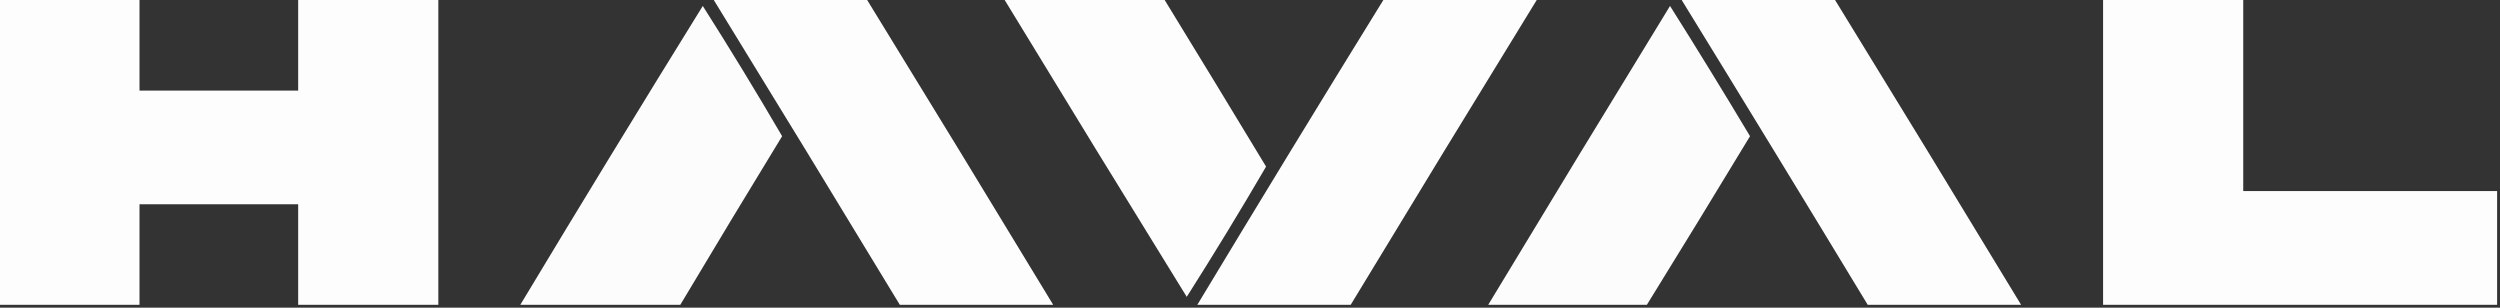
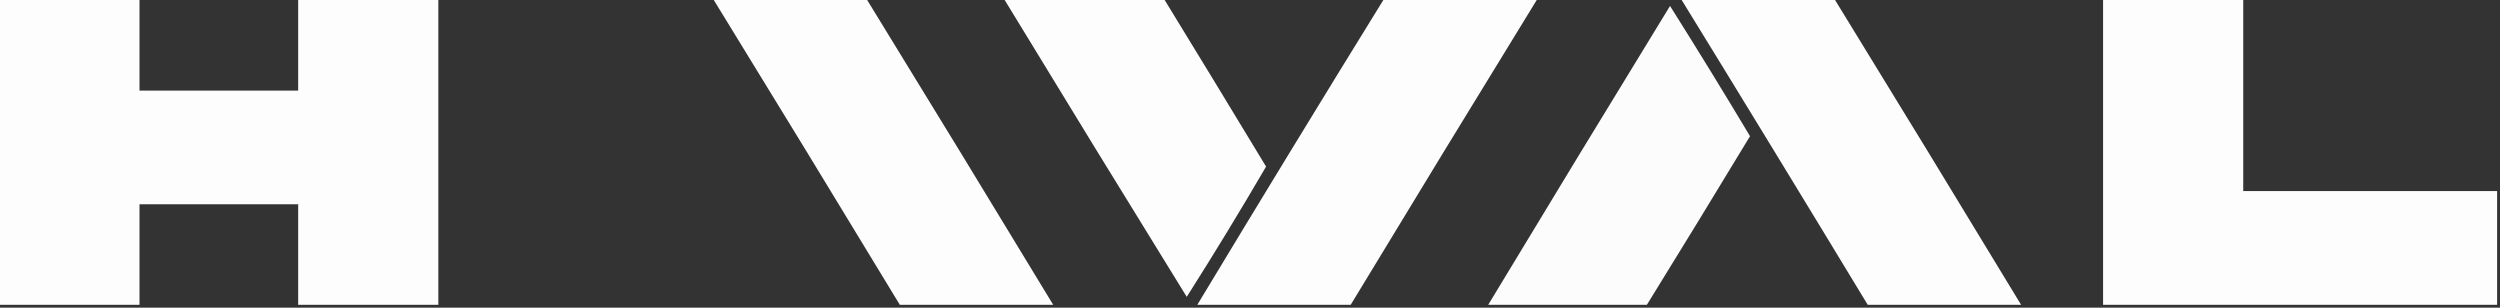
<svg xmlns="http://www.w3.org/2000/svg" width="455" height="56" viewBox="0 0 455 56" fill="none">
  <rect x="0" y="0" width="455" height="56" fill="#333333" stroke="none" />
  <g clip-path="url(#clip0_98_115)">
    <path opacity="0.992" fill-rule="evenodd" clip-rule="evenodd" d="M-0.12 -0.12C8.383 -0.12 16.886 -0.12 25.389 -0.12C25.389 5.415 25.389 10.95 25.389 16.485C35.015 16.485 44.641 16.485 54.267 16.485C54.267 10.95 54.267 5.415 54.267 -0.12C62.77 -0.12 71.274 -0.12 79.777 -0.12C79.777 18.41 79.777 36.94 79.777 55.471C71.274 55.471 62.77 55.471 54.267 55.471C54.267 49.374 54.267 43.277 54.267 37.181C44.641 37.181 35.015 37.181 25.389 37.181C25.389 43.277 25.389 49.374 25.389 55.471C16.886 55.471 8.383 55.471 -0.12 55.471C-0.12 36.94 -0.12 18.41 -0.12 -0.12Z" fill="white" />
    <path opacity="0.986" fill-rule="evenodd" clip-rule="evenodd" d="M129.833 -0.12C139.138 -0.12 148.443 -0.12 157.748 -0.12C169.122 18.377 180.433 36.907 191.681 55.471C182.375 55.471 173.07 55.471 163.765 55.471C152.517 36.907 141.206 18.377 129.833 -0.12Z" fill="white" />
    <path opacity="0.987" fill-rule="evenodd" clip-rule="evenodd" d="M182.776 -0.12C192.483 -0.12 202.189 -0.12 211.895 -0.12C218.101 10.004 224.278 20.152 230.426 30.322C225.76 38.316 220.947 46.218 215.987 54.027C204.853 36.011 193.783 17.962 182.776 -0.12Z" fill="white" />
    <path opacity="0.986" fill-rule="evenodd" clip-rule="evenodd" d="M251.844 -0.12C261.15 -0.12 270.454 -0.12 279.76 -0.12C268.387 18.377 257.076 36.907 245.828 55.471C236.522 55.471 227.217 55.471 217.912 55.471C229.121 36.881 240.431 18.351 251.844 -0.12Z" fill="white" />
    <path opacity="0.986" fill-rule="evenodd" clip-rule="evenodd" d="M305.991 -0.12C315.297 -0.12 324.601 -0.12 333.907 -0.12C345.28 18.377 356.591 36.907 367.839 55.471C358.533 55.471 349.229 55.471 339.923 55.471C328.673 36.9 317.362 18.37 305.991 -0.12Z" fill="white" />
    <path opacity="0.992" fill-rule="evenodd" clip-rule="evenodd" d="M382.76 -0.12C391.262 -0.12 399.767 -0.12 408.269 -0.12C408.269 11.511 408.269 23.143 408.269 34.774C423.671 34.774 439.072 34.774 454.474 34.774C454.474 41.673 454.474 48.572 454.474 55.471C430.57 55.471 406.664 55.471 382.76 55.471C382.76 36.94 382.76 18.41 382.76 -0.12Z" fill="white" />
-     <path opacity="0.983" fill-rule="evenodd" clip-rule="evenodd" d="M123.816 55.471C114.11 55.471 104.404 55.471 94.697 55.471C105.641 37.275 116.711 19.145 127.907 1.083C132.868 8.892 137.681 16.793 142.347 24.787C136.113 34.989 129.936 45.217 123.816 55.471Z" fill="white" />
    <path opacity="0.983" fill-rule="evenodd" clip-rule="evenodd" d="M299.734 55.471C290.108 55.471 280.482 55.471 270.856 55.471C281.82 37.315 292.849 19.185 303.946 1.083C308.891 8.928 313.745 16.829 318.505 24.787C312.294 35.048 306.037 45.276 299.734 55.471Z" fill="white" />
  </g>
  <defs>
    <clipPath id="clip0_98_115">
      <rect width="454.595" height="55.591" fill="white" />
    </clipPath>
  </defs>
</svg>